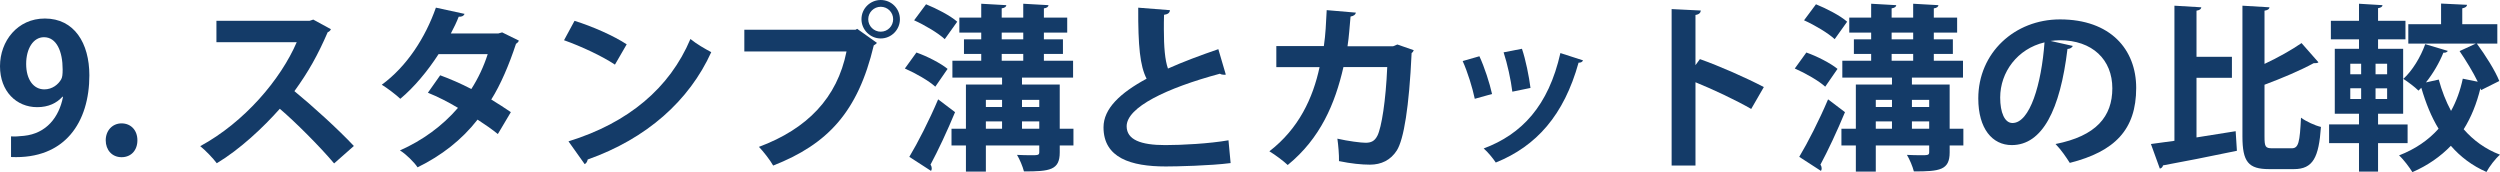
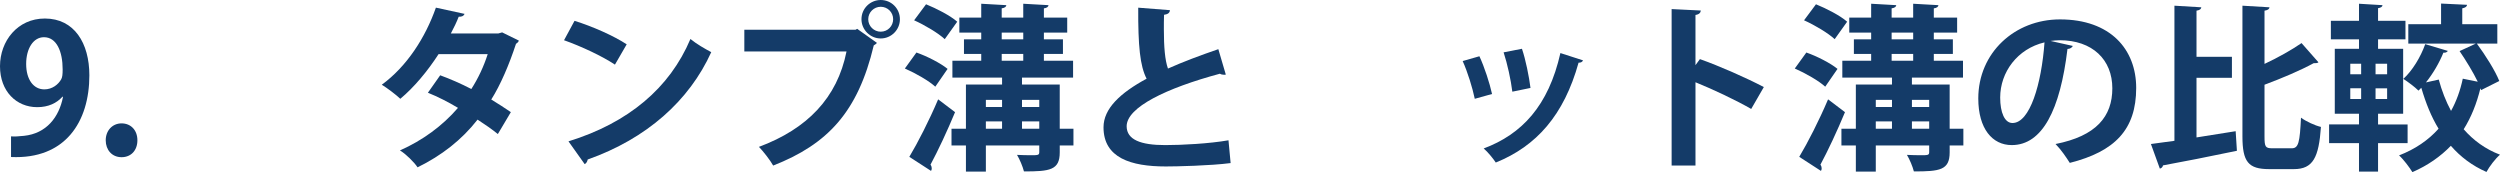
<svg xmlns="http://www.w3.org/2000/svg" version="1.1" x="0px" y="0px" width="280.924px" height="19.344px" viewBox="0 0 280.924 19.344" style="overflow:visible;enable-background:new 0 0 280.924 19.344;" xml:space="preserve">
  <style type="text/css">
	.st0{fill:#143B68;}
</style>
  <defs>
</defs>
  <g>
    <path class="st0" d="M7.021,10.862c-0.641,0.72-1.58,1.18-2.841,1.18C1.841,12.042,0,10.262,0,7.442   c0-2.821,1.96-5.361,5.041-5.361c3.301,0,5.001,2.761,5.001,6.381c0,5.241-2.721,9.462-8.802,9.182v-2.321   c0.46,0.04,0.76,0,1.46-0.06c2.501-0.26,3.941-2.08,4.381-4.381L7.021,10.862z M2.94,7.182c0,1.78,0.841,2.861,2.041,2.861   c0.899,0,1.58-0.561,1.9-1.141c0.119-0.22,0.159-0.52,0.159-1.1c0-2.021-0.68-3.621-2.1-3.621C3.741,4.181,2.94,5.461,2.94,7.182z" />
    <path class="st0" d="M11.88,15.764c0-1.101,0.76-1.9,1.78-1.9c1.04,0,1.78,0.76,1.78,1.9c0,1.12-0.7,1.9-1.78,1.9   S11.88,16.844,11.88,15.764z" />
-     <path class="st0" d="M37.183,3.281c-0.06,0.16-0.2,0.28-0.36,0.34c-1.12,2.581-2.16,4.441-3.74,6.621   c1.96,1.601,4.9,4.261,6.681,6.162l-2.22,1.96c-1.561-1.861-4.421-4.721-6.102-6.142c-1.881,2.121-4.481,4.561-7.082,6.122   c-0.399-0.541-1.279-1.46-1.86-1.92c4.981-2.701,9.042-7.502,10.843-11.683H24.32v-2.4h10.462l0.42-0.14L37.183,3.281z" />
    <path class="st0" d="M58.303,4.561c-0.04,0.14-0.16,0.26-0.32,0.36c-0.76,2.32-1.74,4.621-2.78,6.261c0.7,0.42,1.62,1.02,2.2,1.42   l-1.46,2.46c-0.58-0.48-1.561-1.16-2.28-1.621c-1.761,2.261-4.041,4.041-6.742,5.361c-0.38-0.58-1.34-1.521-1.979-1.9   c2.54-1.12,4.78-2.761,6.521-4.781c-1.06-0.64-2.28-1.26-3.38-1.7l1.38-1.96c1.101,0.4,2.341,0.94,3.501,1.541   c0.78-1.22,1.4-2.541,1.84-3.921h-5.521c-1.24,1.92-2.781,3.761-4.301,5.021c-0.48-0.46-1.461-1.2-2.081-1.581   c2.82-2.06,4.901-5.301,6.081-8.662l3.221,0.7c-0.08,0.22-0.3,0.34-0.66,0.32c-0.199,0.54-0.56,1.28-0.88,1.88h5.341l0.421-0.12   L58.303,4.561z" />
    <path class="st0" d="M64.56,2.341c2.001,0.62,4.401,1.68,5.861,2.64l-1.32,2.281c-1.44-0.96-3.801-2.061-5.721-2.741L64.56,2.341z    M63.88,15.883c6.741-2.08,11.382-6.001,13.703-11.502c0.74,0.6,1.6,1.081,2.34,1.48c-2.48,5.461-7.261,9.722-13.883,12.062   c-0.04,0.22-0.16,0.44-0.34,0.52L63.88,15.883z" />
    <path class="st0" d="M83.64,3.341h12.503l0.18-0.1l2.221,1.581c-0.1,0.1-0.2,0.2-0.36,0.28c-1.78,7.482-5.181,11.103-11.302,13.503   c-0.36-0.64-1.101-1.58-1.601-2.101c5.421-2.02,8.802-5.501,9.842-10.722H83.64V3.341z M98.963,0c1.2,0,2.16,0.96,2.16,2.161   c0,1.18-0.96,2.161-2.16,2.161c-1.18,0-2.16-0.98-2.16-2.161C96.803,0.92,97.822,0,98.963,0z M100.363,2.161   c0-0.78-0.62-1.4-1.4-1.4c-0.76,0-1.4,0.62-1.4,1.4s0.641,1.4,1.4,1.4C99.783,3.561,100.363,2.901,100.363,2.161z" />
    <path class="st0" d="M102.979,5.901c1.2,0.42,2.721,1.2,3.501,1.84l-1.381,2c-0.72-0.66-2.22-1.521-3.42-2.041L102.979,5.901z    M102.18,17.624c0.939-1.561,2.24-4.101,3.24-6.461l1.9,1.44c-0.88,2.12-1.92,4.341-2.761,5.901c0.101,0.14,0.141,0.28,0.141,0.4   s-0.021,0.22-0.08,0.3L102.18,17.624z M106.16,4.401c-0.72-0.68-2.24-1.58-3.44-2.12l1.34-1.8c1.181,0.48,2.741,1.28,3.501,1.96   L106.16,4.401z M120.623,14.463v1.88h-1.54v0.78c0,2-1.12,2.14-4.021,2.14c-0.141-0.56-0.48-1.36-0.78-1.86   c0.5,0.02,1.04,0.04,1.48,0.04c0.88,0,1.02,0,1.02-0.36v-0.74h-6.001v2.94h-2.24v-2.94h-1.621v-1.88h1.621V9.502h4.061v-0.78   h-5.581v-1.9h3.24v-0.76h-1.94V4.421h1.94v-0.76h-2.46V1.98h2.46V0.42l2.821,0.16c-0.021,0.18-0.16,0.3-0.521,0.36v1.04h2.421V0.42   l2.84,0.16c-0.02,0.18-0.18,0.32-0.52,0.36v1.04h2.62v1.681h-2.62v0.76h2.141v1.641h-2.141v0.76h3.28v1.9h-5.741v0.78h4.241v4.961   H120.623z M112.602,11.223h-1.82v0.8h1.82V11.223z M110.781,13.643v0.82h1.82v-0.82H110.781z M112.562,3.661v0.76h2.421v-0.76   H112.562z M112.562,6.062v0.76h2.421v-0.76H112.562z M116.782,11.223h-1.94v0.8h1.94V11.223z M114.842,14.463h1.94v-0.82h-1.94   V14.463z" />
    <path class="st0" d="M137.743,8.382c-0.061,0.02-0.141,0.02-0.2,0.02c-0.16,0-0.341-0.04-0.46-0.12   c-6.021,1.621-10.503,3.781-10.482,5.921c0.02,1.5,1.58,2.101,4.341,2.101c1.86,0,4.941-0.16,7.102-0.54l0.24,2.561   c-2.301,0.3-6.142,0.38-7.282,0.38c-3.921,0-7.001-0.96-7.001-4.401c0-2.101,1.88-3.861,4.841-5.461   c-0.74-1.44-0.96-3.661-0.94-7.981l3.561,0.28c-0.02,0.3-0.22,0.46-0.66,0.521c-0.02,0.58-0.02,1.12-0.02,1.62   c0,1.98,0.12,3.461,0.46,4.421c1.7-0.76,3.621-1.48,5.661-2.18L137.743,8.382z" />
-     <path class="st0" d="M158.863,5.641c-0.04,0.12-0.12,0.24-0.24,0.32c-0.28,6.081-0.88,9.702-1.66,10.942   c-0.7,1.1-1.761,1.6-3.021,1.6c-0.94,0-2.141-0.12-3.481-0.4c0.021-0.68-0.08-1.82-0.18-2.521c1.22,0.28,2.66,0.46,3.16,0.46   c0.601,0,1.021-0.16,1.341-0.8c0.46-0.92,0.94-3.9,1.101-7.702h-4.922c-0.939,4.101-2.58,8.002-6.261,11.002   c-0.46-0.44-1.421-1.16-2.061-1.54c3.32-2.561,4.901-6.001,5.641-9.462h-4.86v-2.36h5.341c0.2-1.38,0.24-2.5,0.32-4.041l3.28,0.28   c-0.04,0.22-0.24,0.38-0.6,0.44c-0.12,1.26-0.16,2.161-0.341,3.341h5.121l0.48-0.2L158.863,5.641z" />
    <path class="st0" d="M166.24,6.321c0.561,1.2,1.16,3.041,1.42,4.241l-1.94,0.54c-0.26-1.24-0.8-3-1.36-4.241L166.24,6.321z    M177.883,6.782c-0.061,0.16-0.24,0.28-0.5,0.26c-1.641,5.901-4.741,9.382-9.302,11.223c-0.261-0.4-0.9-1.2-1.36-1.581   c4.28-1.6,7.281-4.781,8.621-10.722L177.883,6.782z M171.021,5.481c0.42,1.22,0.8,3.141,0.96,4.401l-2.04,0.42   c-0.16-1.32-0.561-3.141-0.98-4.421L171.021,5.481z" />
    <path class="st0" d="M196.782,12.243c-1.66-0.96-4.28-2.2-6.261-3v9.362h-2.681V1.021l3.28,0.16c-0.02,0.24-0.18,0.44-0.6,0.5   v5.641l0.5-0.68c2.2,0.78,5.201,2.101,7.182,3.141L196.782,12.243z" />
    <path class="st0" d="M202.979,5.901c1.2,0.42,2.721,1.2,3.501,1.84l-1.381,2c-0.72-0.66-2.22-1.521-3.42-2.041L202.979,5.901z    M202.18,17.624c0.939-1.561,2.24-4.101,3.24-6.461l1.9,1.44c-0.88,2.12-1.92,4.341-2.761,5.901c0.101,0.14,0.141,0.28,0.141,0.4   s-0.021,0.22-0.08,0.3L202.18,17.624z M206.16,4.401c-0.72-0.68-2.24-1.58-3.44-2.12l1.34-1.8c1.181,0.48,2.741,1.28,3.501,1.96   L206.16,4.401z M220.623,14.463v1.88h-1.54v0.78c0,2-1.12,2.14-4.021,2.14c-0.141-0.56-0.48-1.36-0.78-1.86   c0.5,0.02,1.04,0.04,1.48,0.04c0.88,0,1.02,0,1.02-0.36v-0.74h-6.001v2.94h-2.24v-2.94h-1.621v-1.88h1.621V9.502h4.061v-0.78   h-5.581v-1.9h3.24v-0.76h-1.94V4.421h1.94v-0.76h-2.46V1.98h2.46V0.42l2.821,0.16c-0.021,0.18-0.16,0.3-0.521,0.36v1.04h2.421V0.42   l2.84,0.16c-0.02,0.18-0.18,0.32-0.52,0.36v1.04h2.62v1.681h-2.62v0.76h2.141v1.641h-2.141v0.76h3.28v1.9h-5.741v0.78h4.241v4.961   H220.623z M212.602,11.223h-1.82v0.8h1.82V11.223z M210.781,13.643v0.82h1.82v-0.82H210.781z M212.562,3.661v0.76h2.421v-0.76   H212.562z M212.562,6.062v0.76h2.421v-0.76H212.562z M216.782,11.223h-1.94v0.8h1.94V11.223z M214.842,14.463h1.94v-0.82h-1.94   V14.463z" />
    <path class="st0" d="M232.922,5.161c-0.08,0.18-0.32,0.34-0.601,0.34c-0.82,6.841-2.82,10.802-6.261,10.802   c-2.181,0-3.761-1.84-3.761-5.241c0-5.121,4.08-8.882,9.182-8.882c5.661,0,8.562,3.361,8.562,7.702c0,4.701-2.42,7.142-7.461,8.422   c-0.381-0.6-0.94-1.44-1.601-2.121c4.561-0.9,6.381-3.081,6.381-6.261c0-3.221-2.24-5.401-5.921-5.401   c-0.36,0-0.68,0.04-1.021,0.08L232.922,5.161z M229.741,4.761c-3.041,0.72-4.981,3.341-4.981,6.201c0,1.68,0.5,2.861,1.381,2.861   C228.101,13.823,229.401,9.442,229.741,4.761z" />
    <path class="st0" d="M246.82,8.742v6.701c1.44-0.22,2.94-0.46,4.401-0.7l0.14,2.201c-3.041,0.64-6.222,1.26-8.302,1.64   c-0.04,0.2-0.2,0.34-0.36,0.36l-1-2.761c0.76-0.1,1.66-0.22,2.641-0.36V0.64l3.021,0.18c-0.02,0.2-0.18,0.32-0.54,0.38v5.181h3.98   v2.361H246.82z M254.462,15.343c0,1.16,0.101,1.32,0.88,1.32h2.181c0.78,0,0.9-0.7,1.04-3.44c0.561,0.42,1.561,0.88,2.241,1.04   c-0.24,3.421-0.881,4.741-3.041,4.741h-2.78c-2.341,0-3.001-0.82-3.001-3.681V0.64l3.041,0.18c-0.021,0.2-0.181,0.32-0.561,0.38   v5.981c1.54-0.72,3.061-1.58,4.161-2.34l1.9,2.16c-0.101,0.1-0.3,0.1-0.54,0.1c-1.461,0.8-3.541,1.681-5.521,2.42V15.343z" />
    <path class="st0" d="M270.541,16.083h-3.32v3.201h-2.141v-3.201h-3.36v-2.101h3.36v-1.2h-2.721V5.481h2.721V4.421h-3.161v-2.08   h3.161V0.42l2.641,0.16c-0.021,0.18-0.16,0.28-0.5,0.34v1.42h3.08v2.08h-3.08v1.061h2.82v7.301h-2.82v1.2h3.32V16.083z    M264.1,7.162v1.18h1.221v-1.18H264.1z M264.1,9.922v1.2h1.221v-1.2H264.1z M268.24,8.342v-1.18h-1.3v1.18H268.24z M268.24,11.123   v-1.2h-1.3v1.2H268.24z M278.803,10.122l-0.08-0.2c-0.42,1.72-1.04,3.261-1.88,4.601c1.08,1.24,2.44,2.24,4.081,2.86   c-0.521,0.44-1.201,1.34-1.521,1.94c-1.601-0.7-2.921-1.7-4.001-2.94c-1.16,1.2-2.581,2.2-4.321,2.96   c-0.319-0.52-1.02-1.46-1.5-1.88c1.801-0.7,3.28-1.7,4.44-3c-0.819-1.34-1.439-2.881-1.94-4.601l-0.319,0.32   c-0.4-0.4-1.2-1-1.7-1.32c1-0.9,1.94-2.44,2.46-3.901l2.541,0.76c-0.101,0.16-0.28,0.22-0.5,0.2   c-0.461,1.14-1.161,2.34-1.961,3.341l1.44-0.32c0.34,1.26,0.8,2.44,1.38,3.521c0.601-1.081,1.041-2.301,1.32-3.621l1.681,0.34   c-0.521-1.08-1.32-2.38-2.04-3.441l1.82-0.84h-7.582V2.721h3.681V0.4l2.921,0.14c-0.021,0.2-0.18,0.32-0.54,0.4v1.78h3.94v2.181   h-2.3c0.96,1.3,2.06,3.041,2.521,4.201L278.803,10.122z" />
  </g>
</svg>